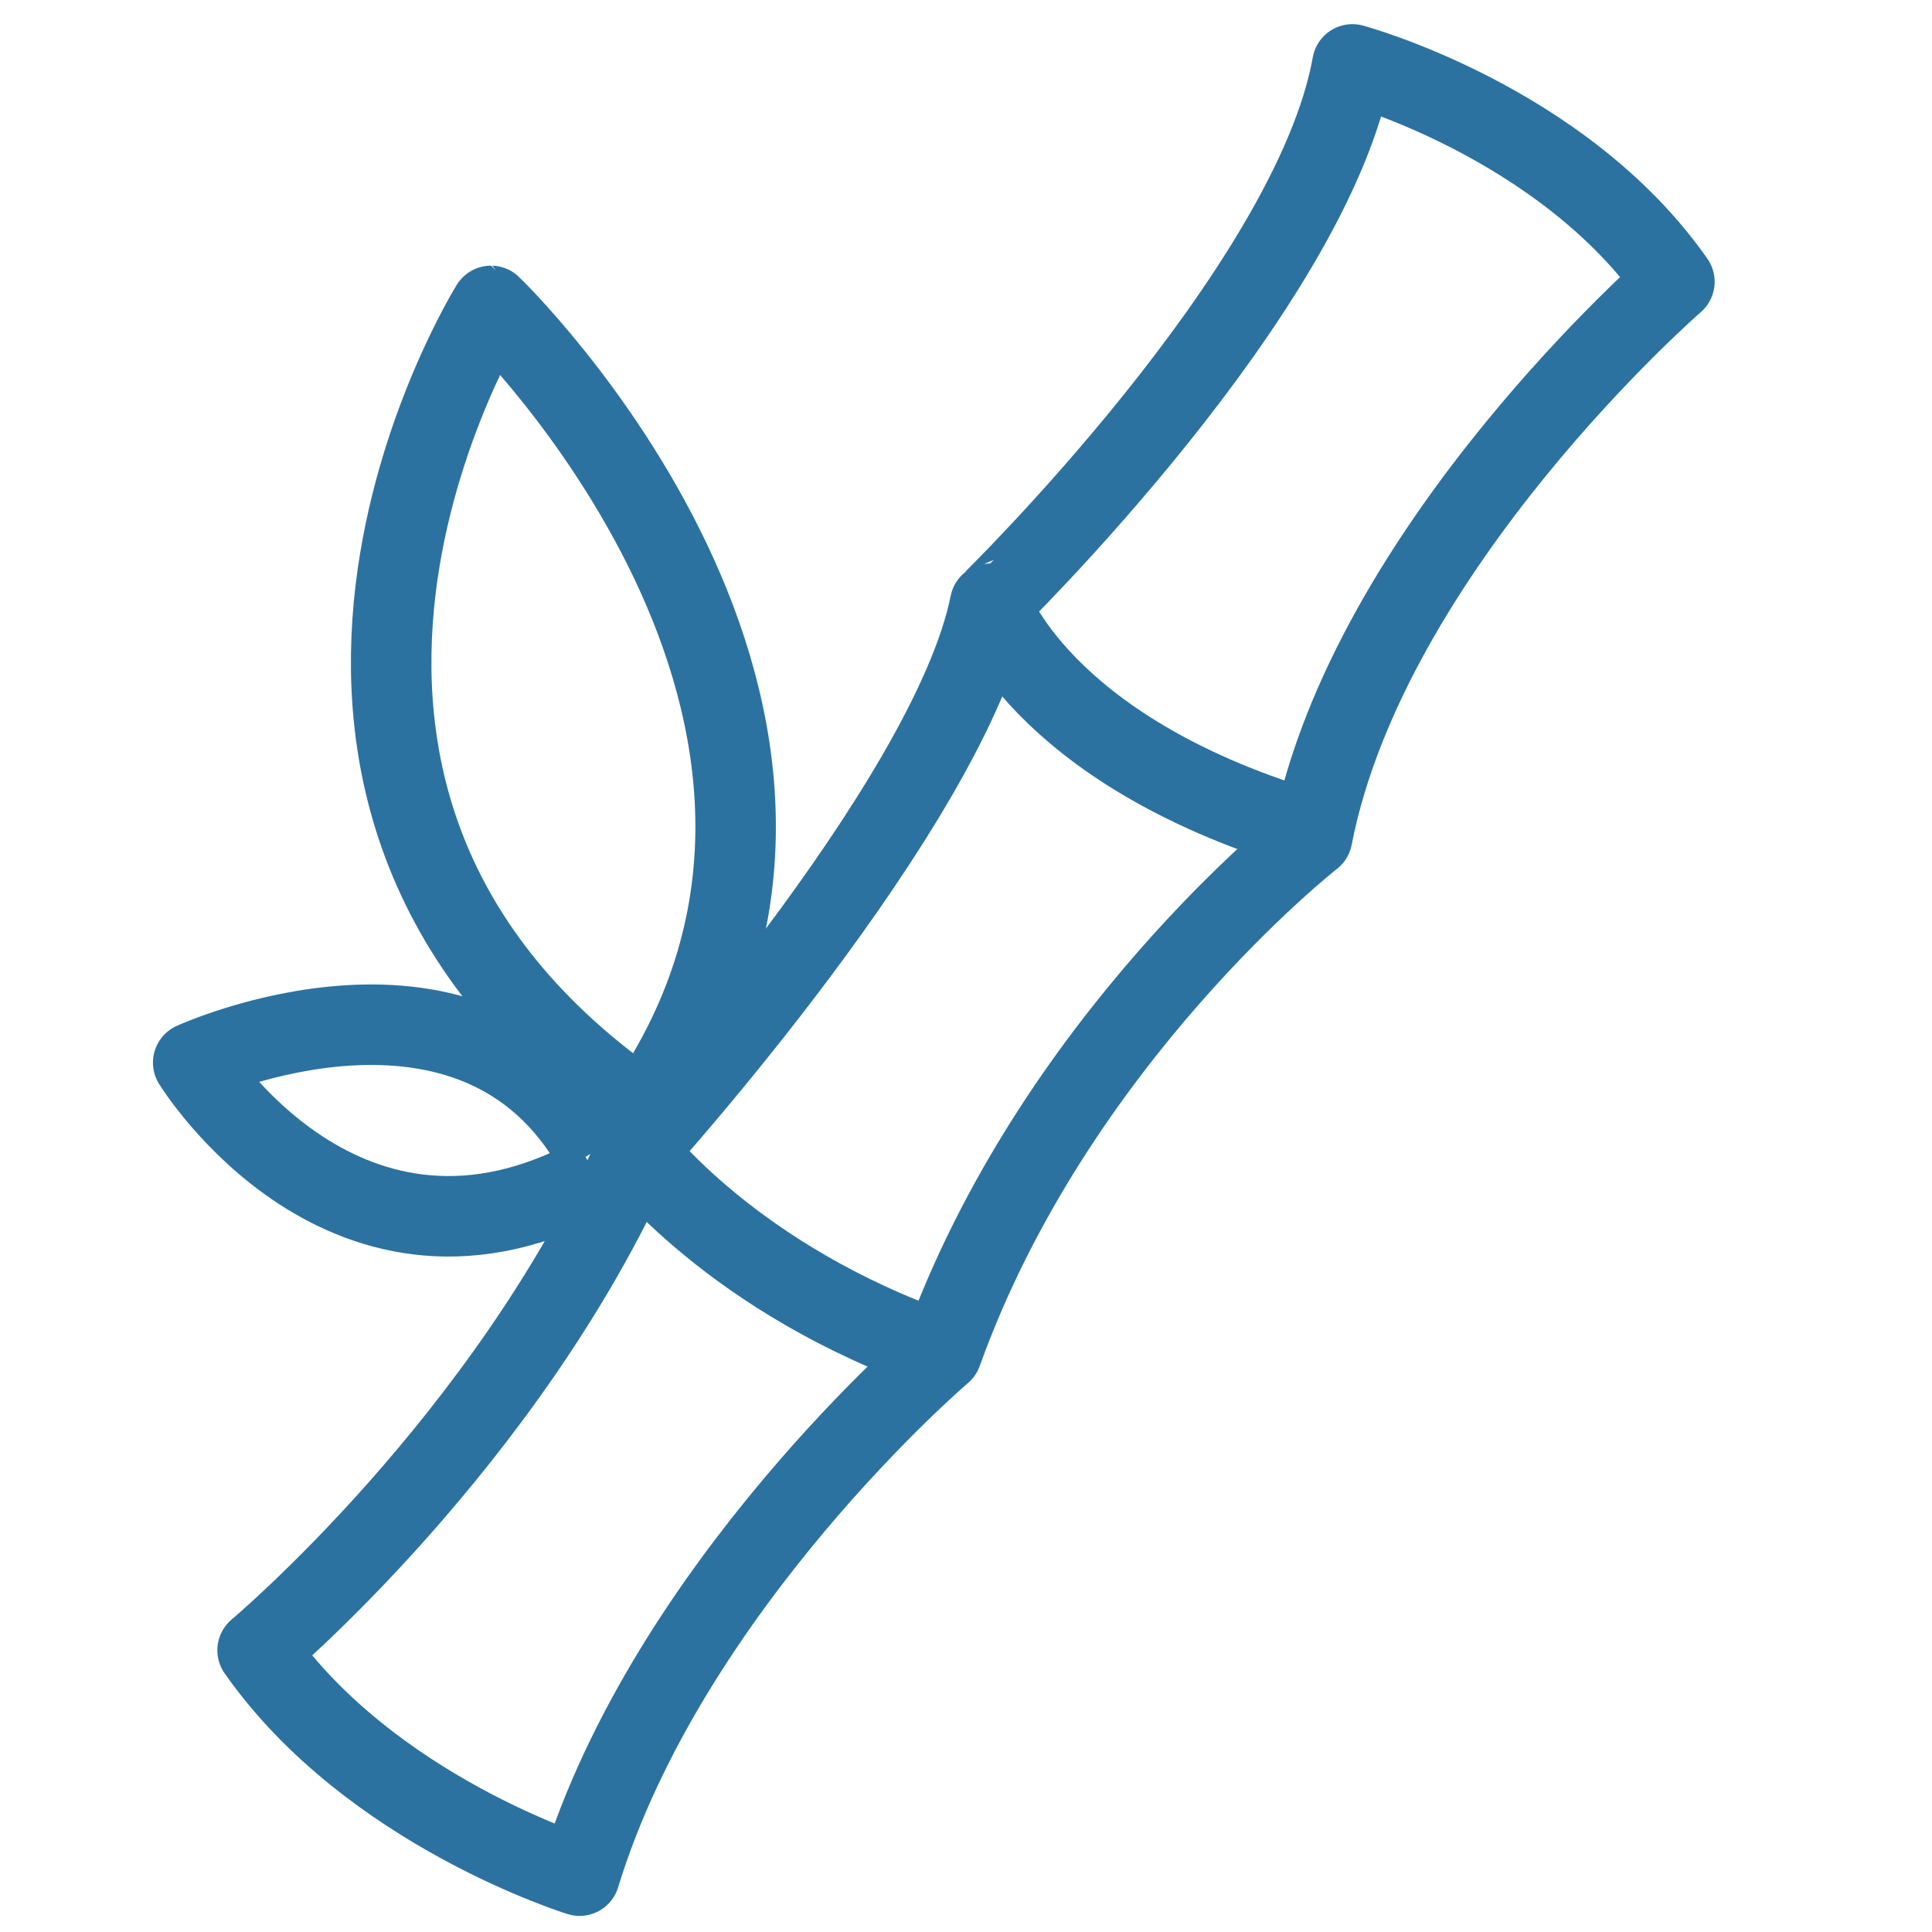
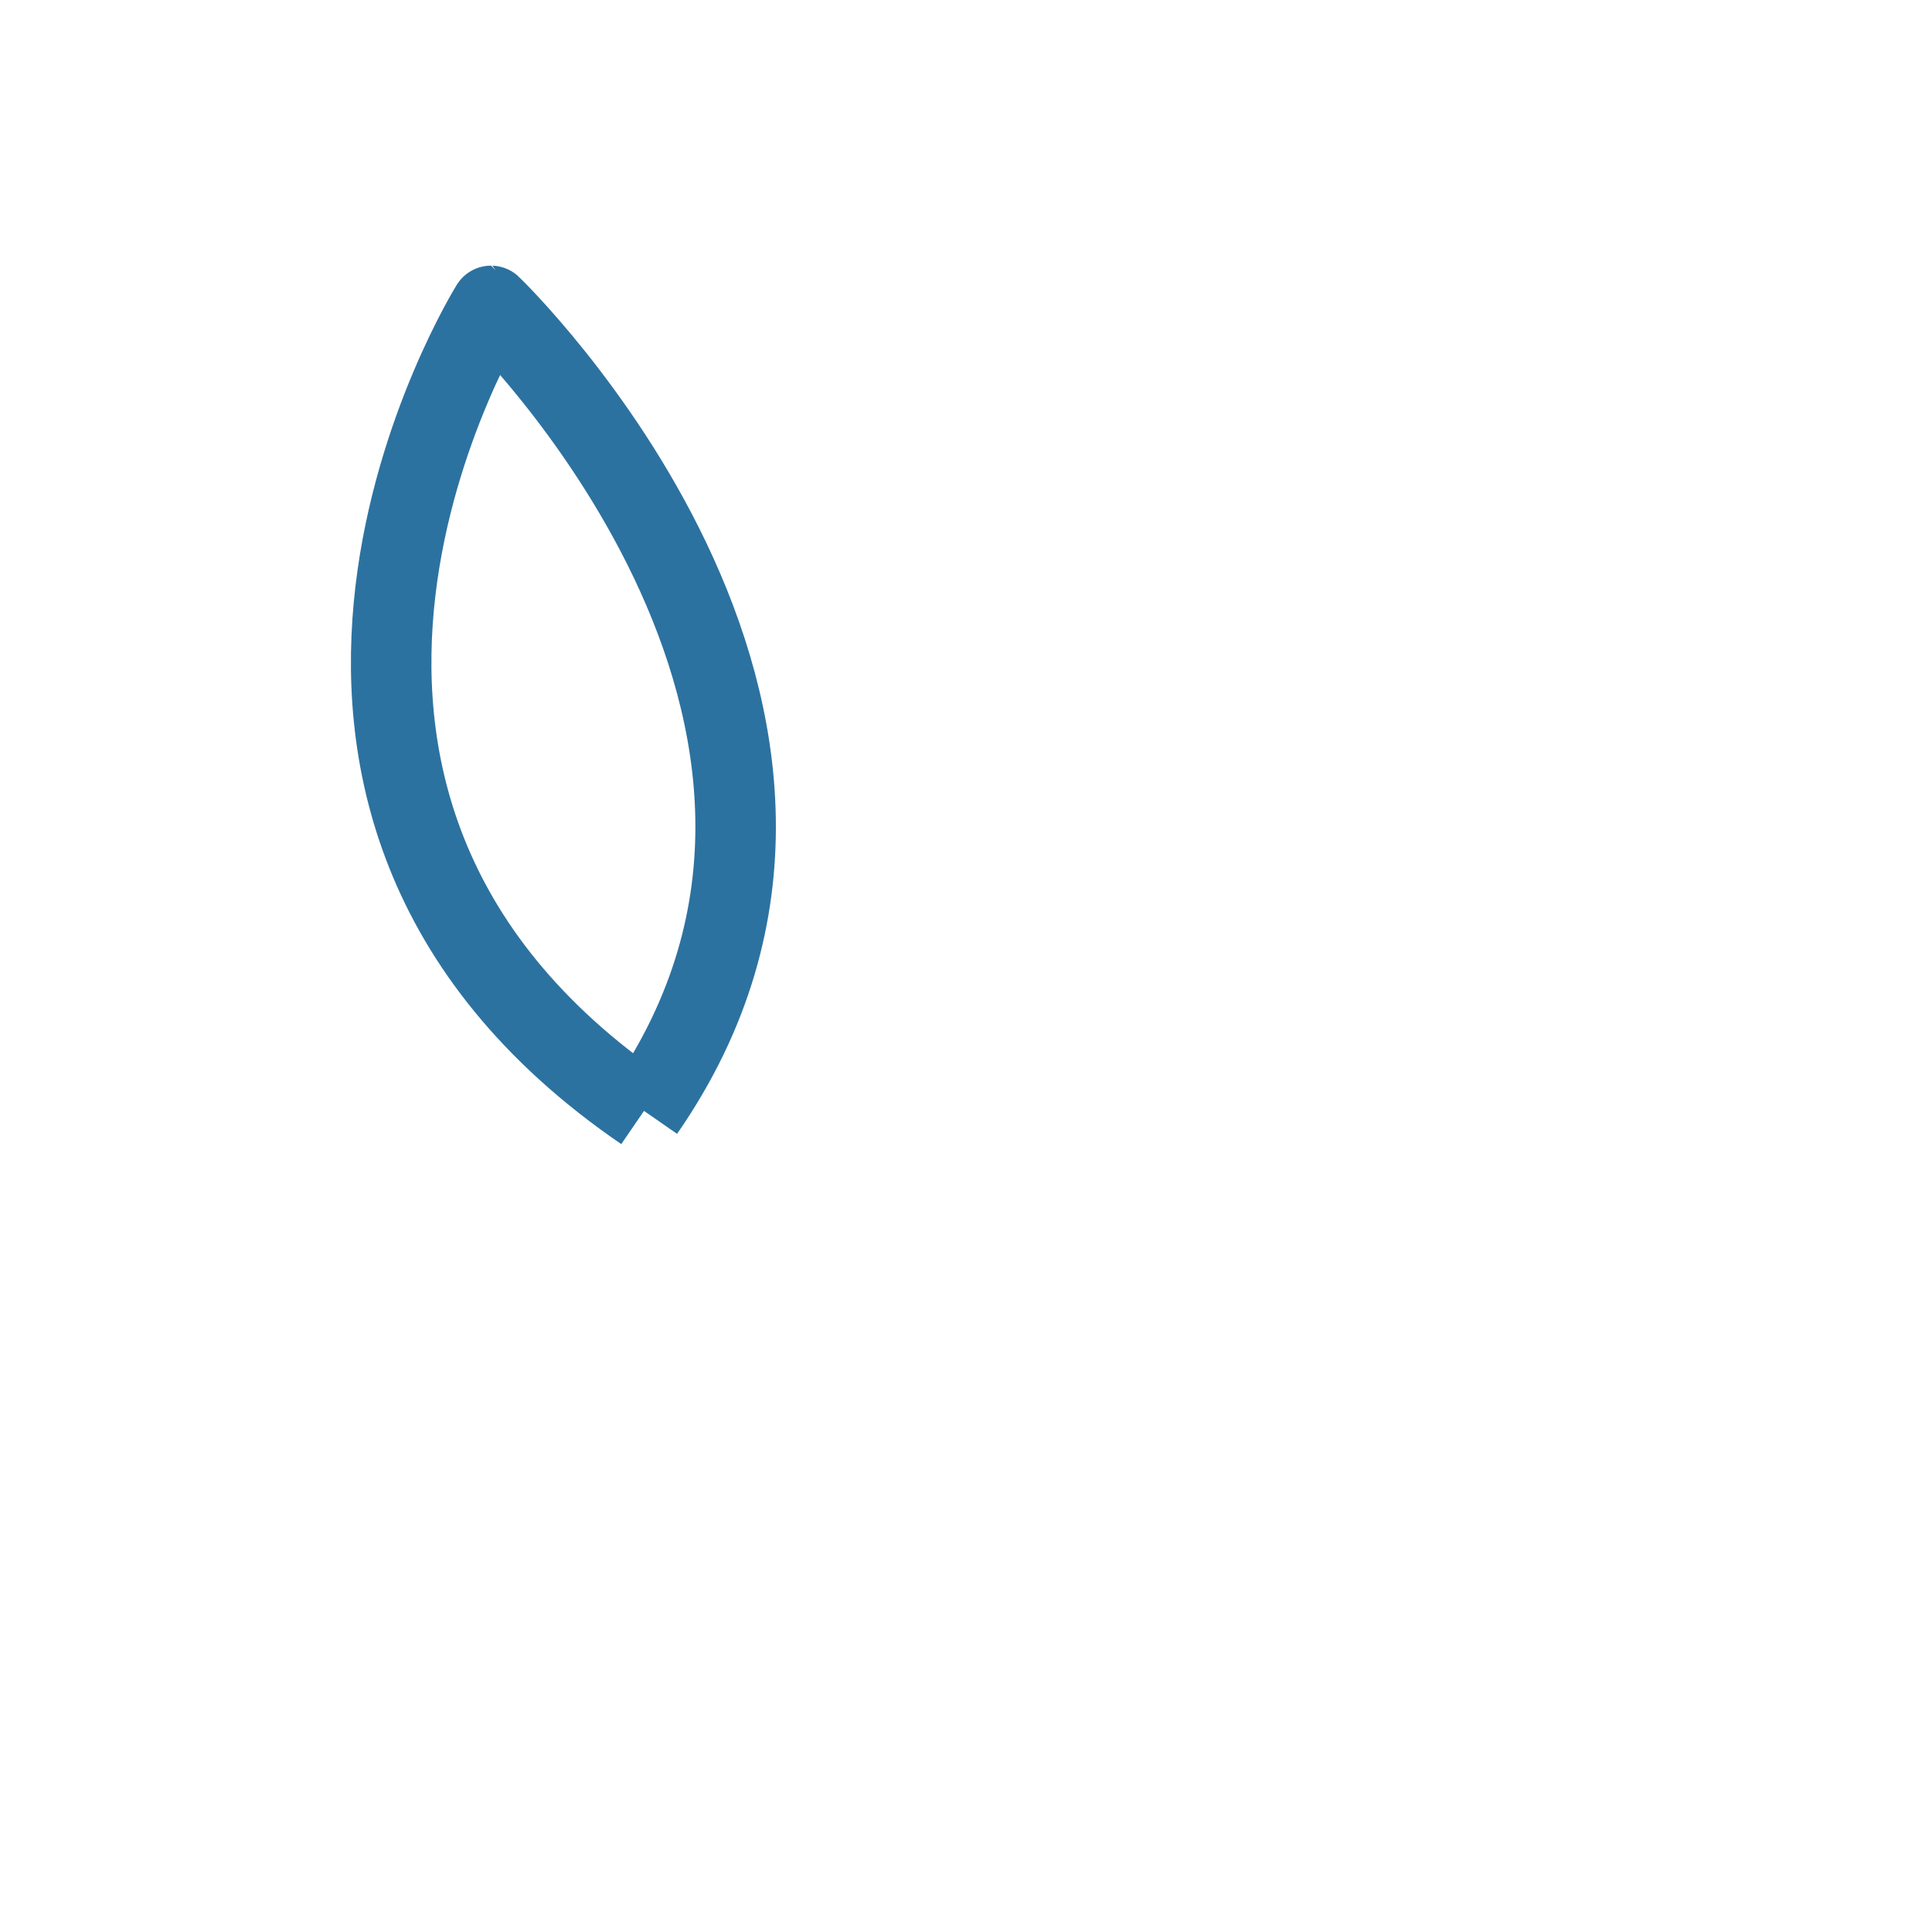
<svg xmlns="http://www.w3.org/2000/svg" version="1.1" id="Layer_1" x="0px" y="0px" viewBox="0 0 24 24" style="enable-background:new 0 0 24 24;" xml:space="preserve">
  <style type="text/css">
	.st0{fill:none;stroke:#2C72A0;stroke-linejoin:round;}
</style>
  <g id="a" focusable="false">
    <g>
      <path class="st0" d="M8,13.8c-5.7-3.9-1.9-10-1.9-10S11.4,8.9,8,13.8" />
-       <path class="st0" d="M16.8,0.8c0,0,2.6,0.7,4,2.7c0,0-3.8,3.3-4.5,6.9c0,0-3.2,2.5-4.6,6.4c0,0-3.4,2.9-4.5,6.5c0,0-2.6-0.8-4-2.8    c0,0,3.1-2.6,4.7-6.2c0,0,3.9-4.3,4.4-6.8C12.3,7.5,16.3,3.6,16.8,0.8L16.8,0.8z" />
-       <path class="st0" d="M7.4,14.6c-3.1,1.7-5-1.4-5-1.4s3.5-1.6,5,1.1" />
-       <path class="st0" d="M12.3,7.5c0,0,0.6,1.8,3.9,2.8" />
-       <path class="st0" d="M7.9,14.3c0,0,1.2,1.6,3.8,2.5" />
    </g>
  </g>
</svg>